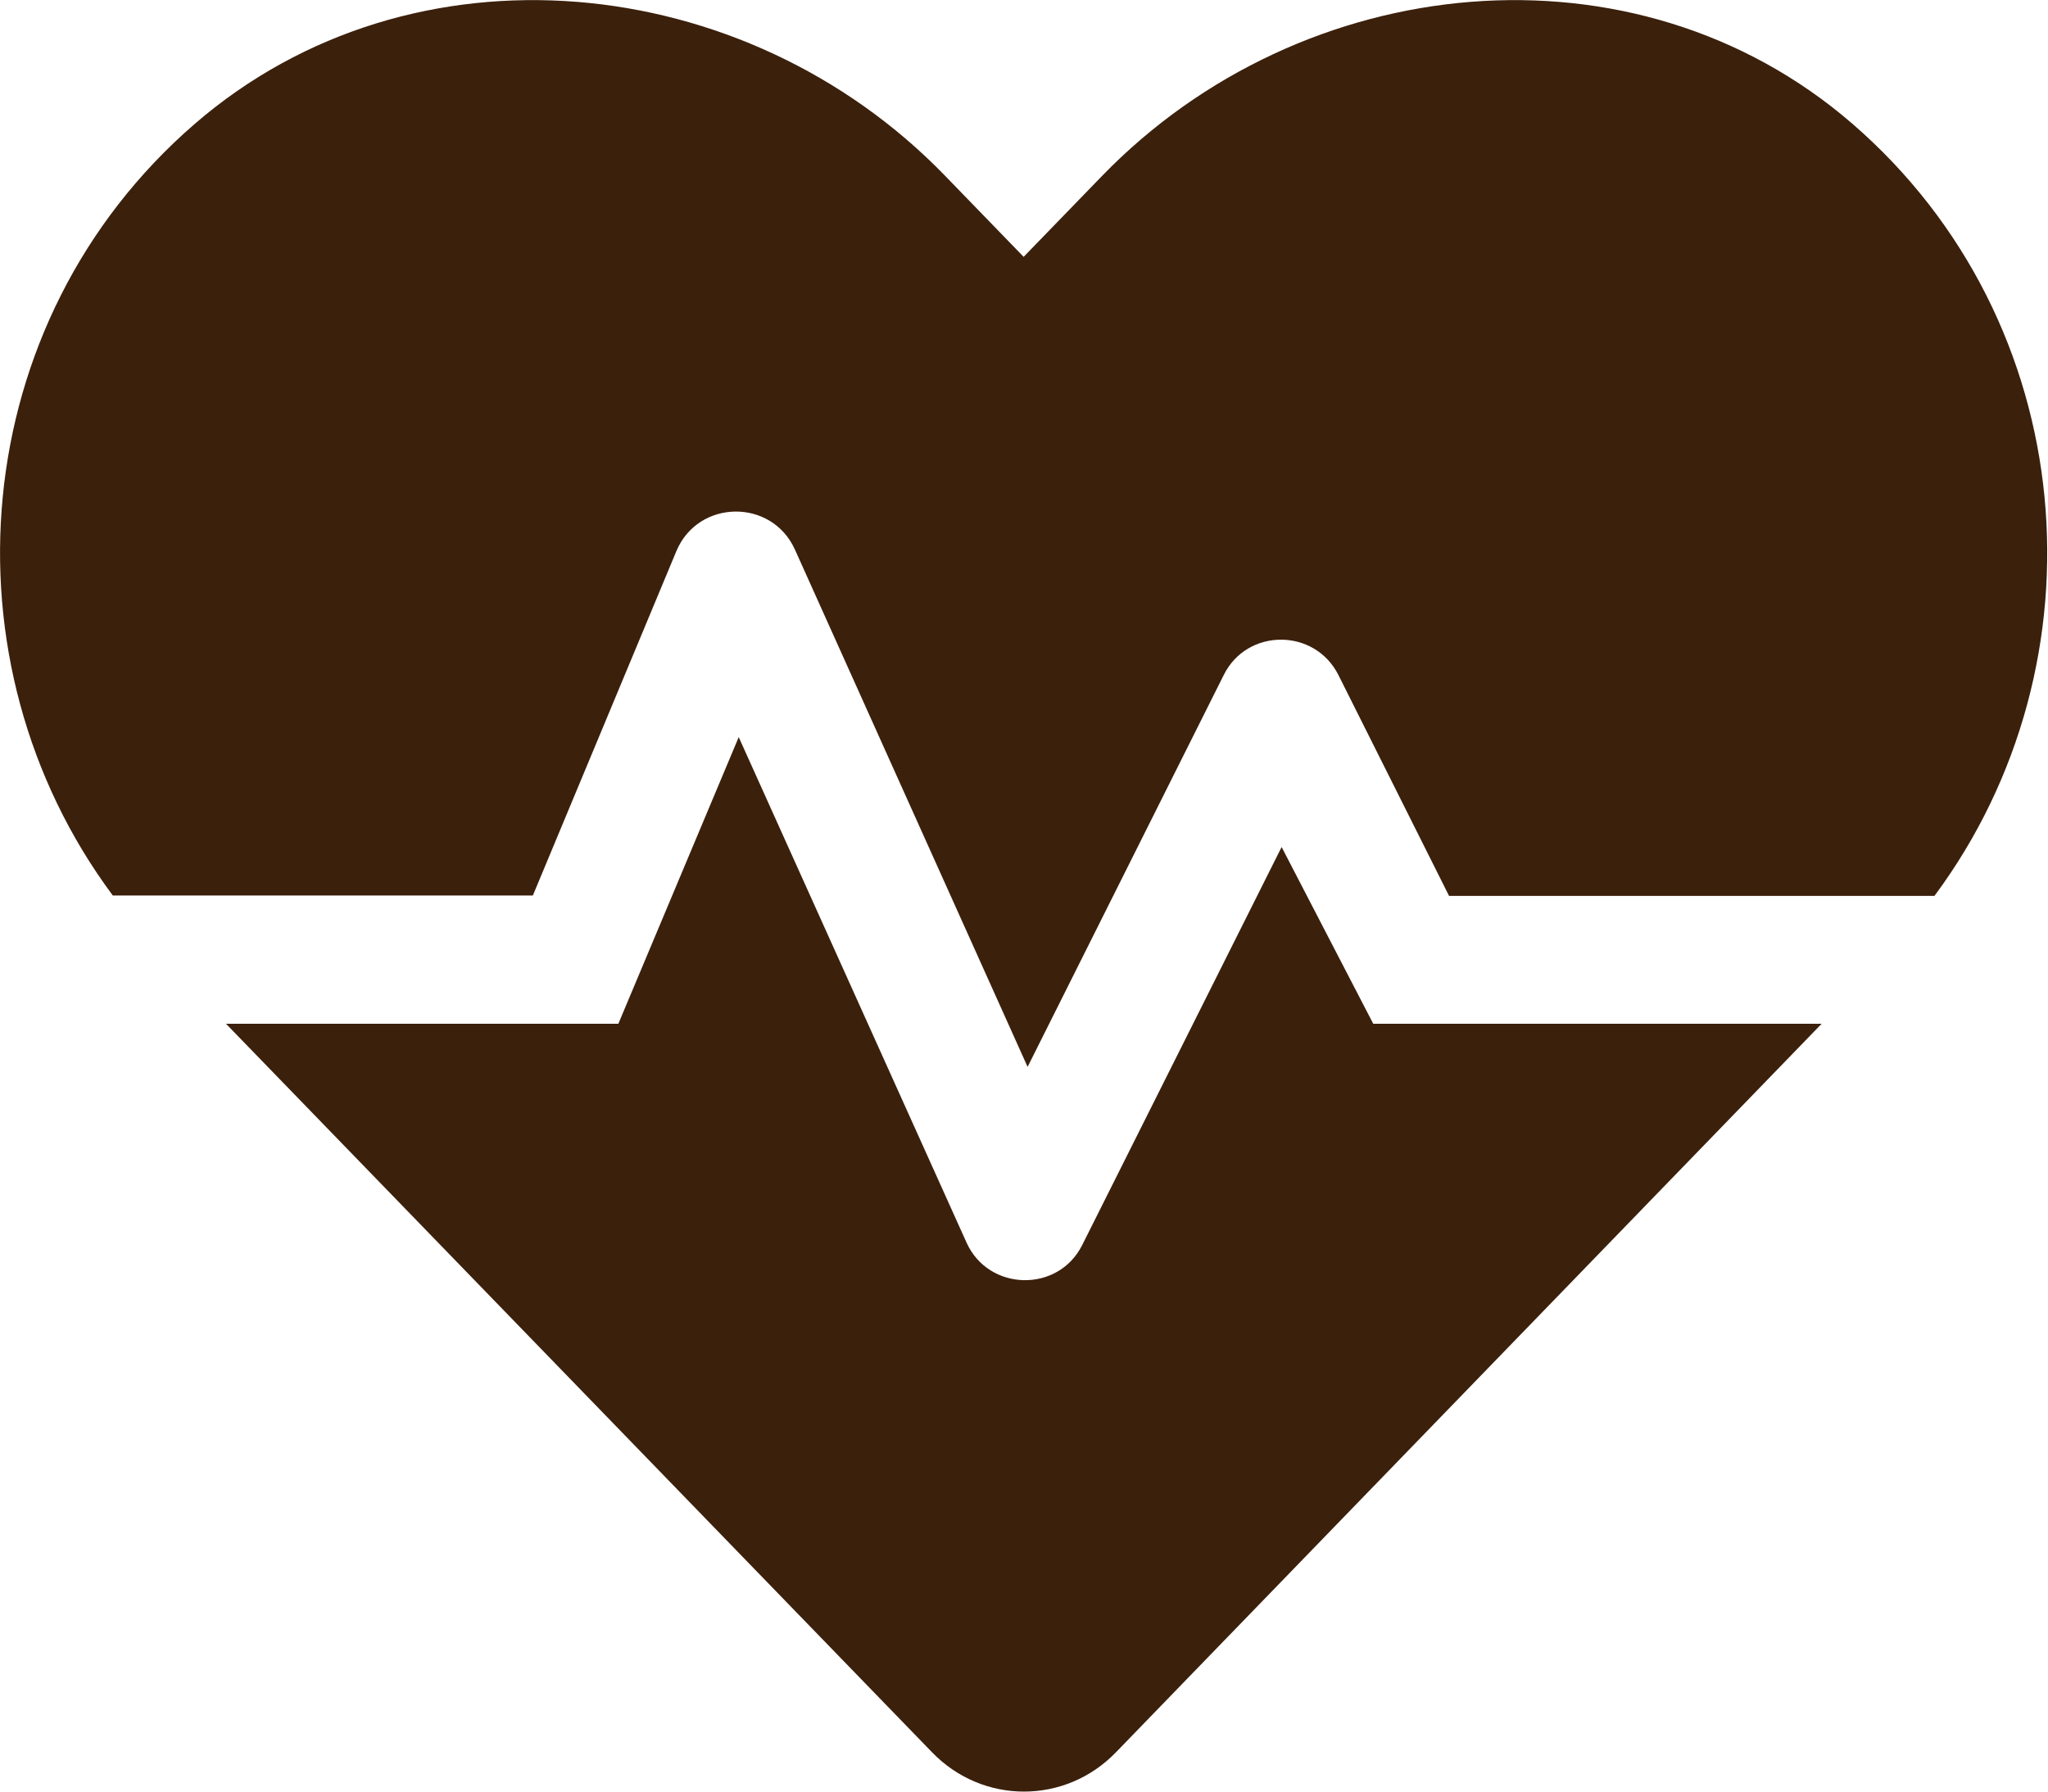
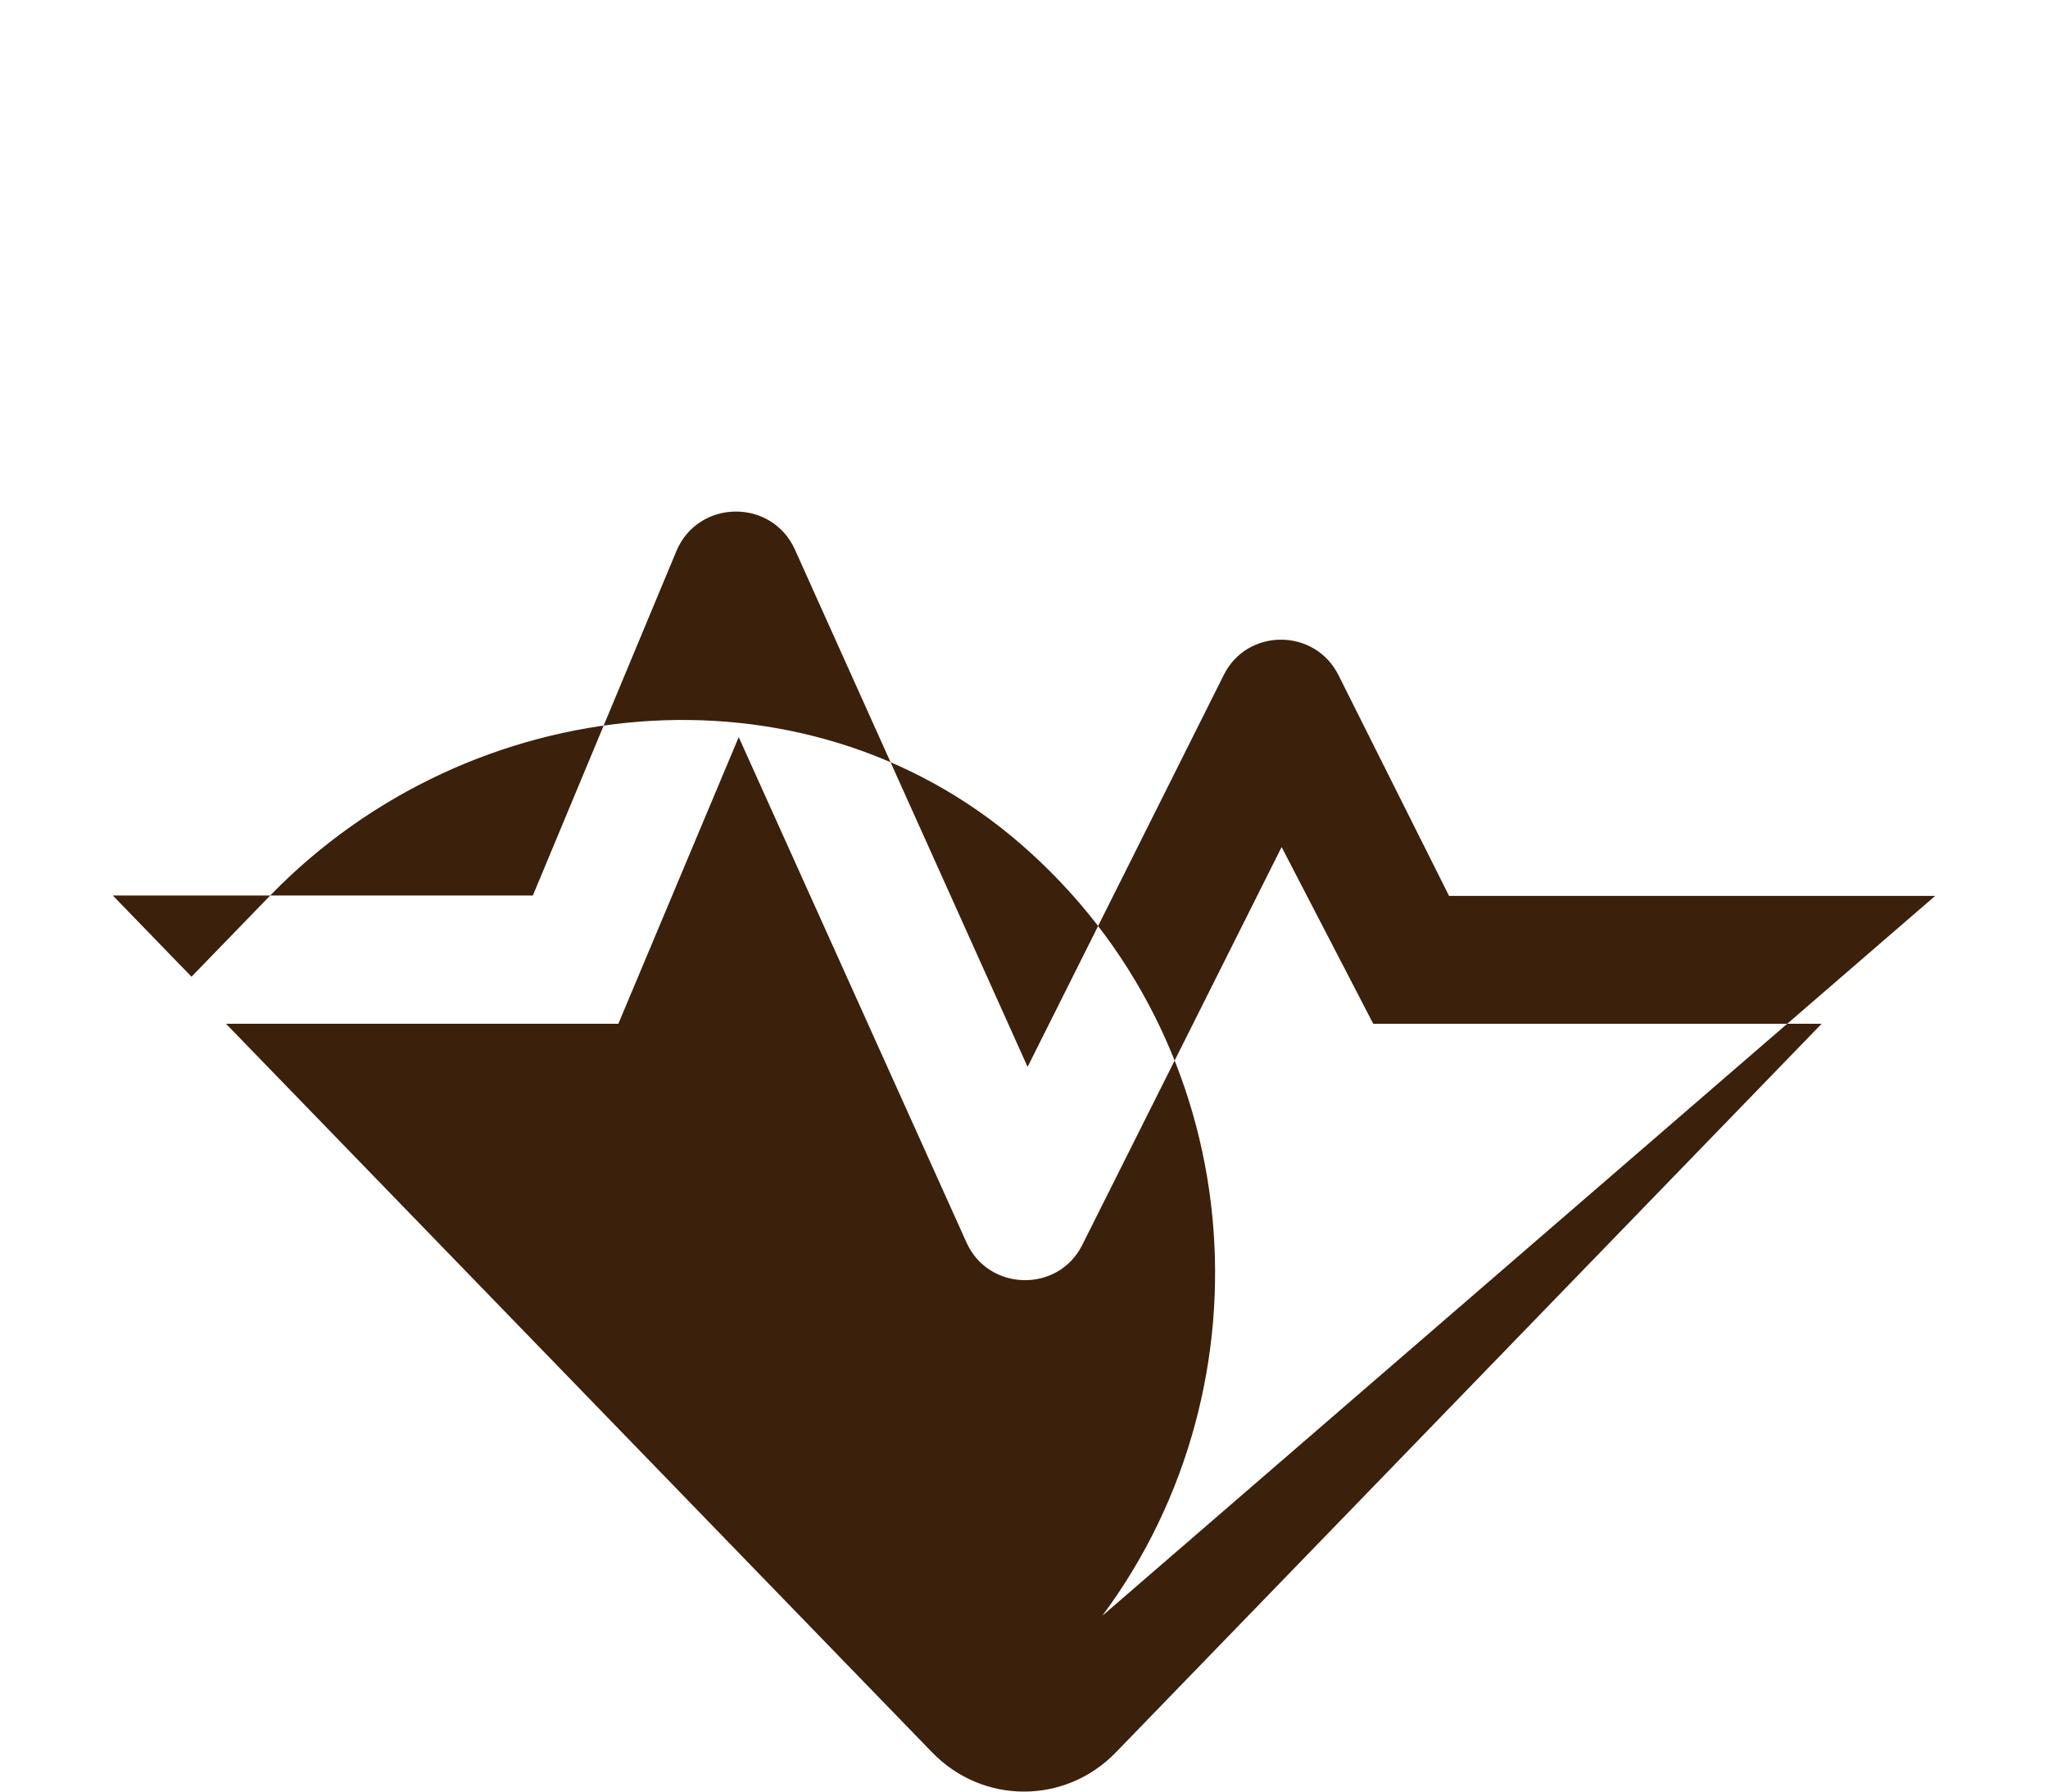
<svg xmlns="http://www.w3.org/2000/svg" id="_レイヤー_2" data-name="レイヤー 2" viewBox="0 0 57 49.88">
  <defs>
    <style>
      .cls-1 {
        fill: #3b200c;
      }
    </style>
  </defs>
  <g id="_レイヤー_1-2" data-name="レイヤー 1">
-     <path class="cls-1" d="M53.86,24.94h-13.53l-3.08-6.15c-.66-1.31-2.54-1.31-3.19,0l-5.46,10.91-6.48-14.41c-.65-1.42-2.68-1.39-3.29,.04l-4,9.6H3.14C-1.69,18.44-.96,8.96,5.43,3.44,11.49-1.79,20.74-.85,26.3,4.89l2.19,2.26,2.19-2.26c5.57-5.74,14.82-6.68,20.87-1.45,6.39,5.53,7.12,15,2.29,21.5Zm-15.64,3.56h12.48s-19.64,20.28-19.64,20.28c-1.41,1.46-3.71,1.46-5.12,0L6.29,28.5h10.92s3.35-7.98,3.35-7.98l6.34,14.07c.61,1.36,2.55,1.41,3.22,.07l5.55-11.08,2.55,4.92Z" />
+     <path class="cls-1" d="M53.86,24.94h-13.53l-3.08-6.15c-.66-1.31-2.54-1.31-3.19,0l-5.46,10.91-6.48-14.41c-.65-1.42-2.68-1.39-3.29,.04l-4,9.6H3.14l2.19,2.26,2.19-2.26c5.57-5.74,14.82-6.68,20.87-1.45,6.39,5.53,7.12,15,2.29,21.5Zm-15.64,3.56h12.48s-19.64,20.28-19.64,20.28c-1.41,1.46-3.71,1.46-5.12,0L6.29,28.5h10.92s3.35-7.98,3.35-7.98l6.34,14.07c.61,1.36,2.55,1.41,3.22,.07l5.55-11.08,2.55,4.92Z" />
  </g>
</svg>